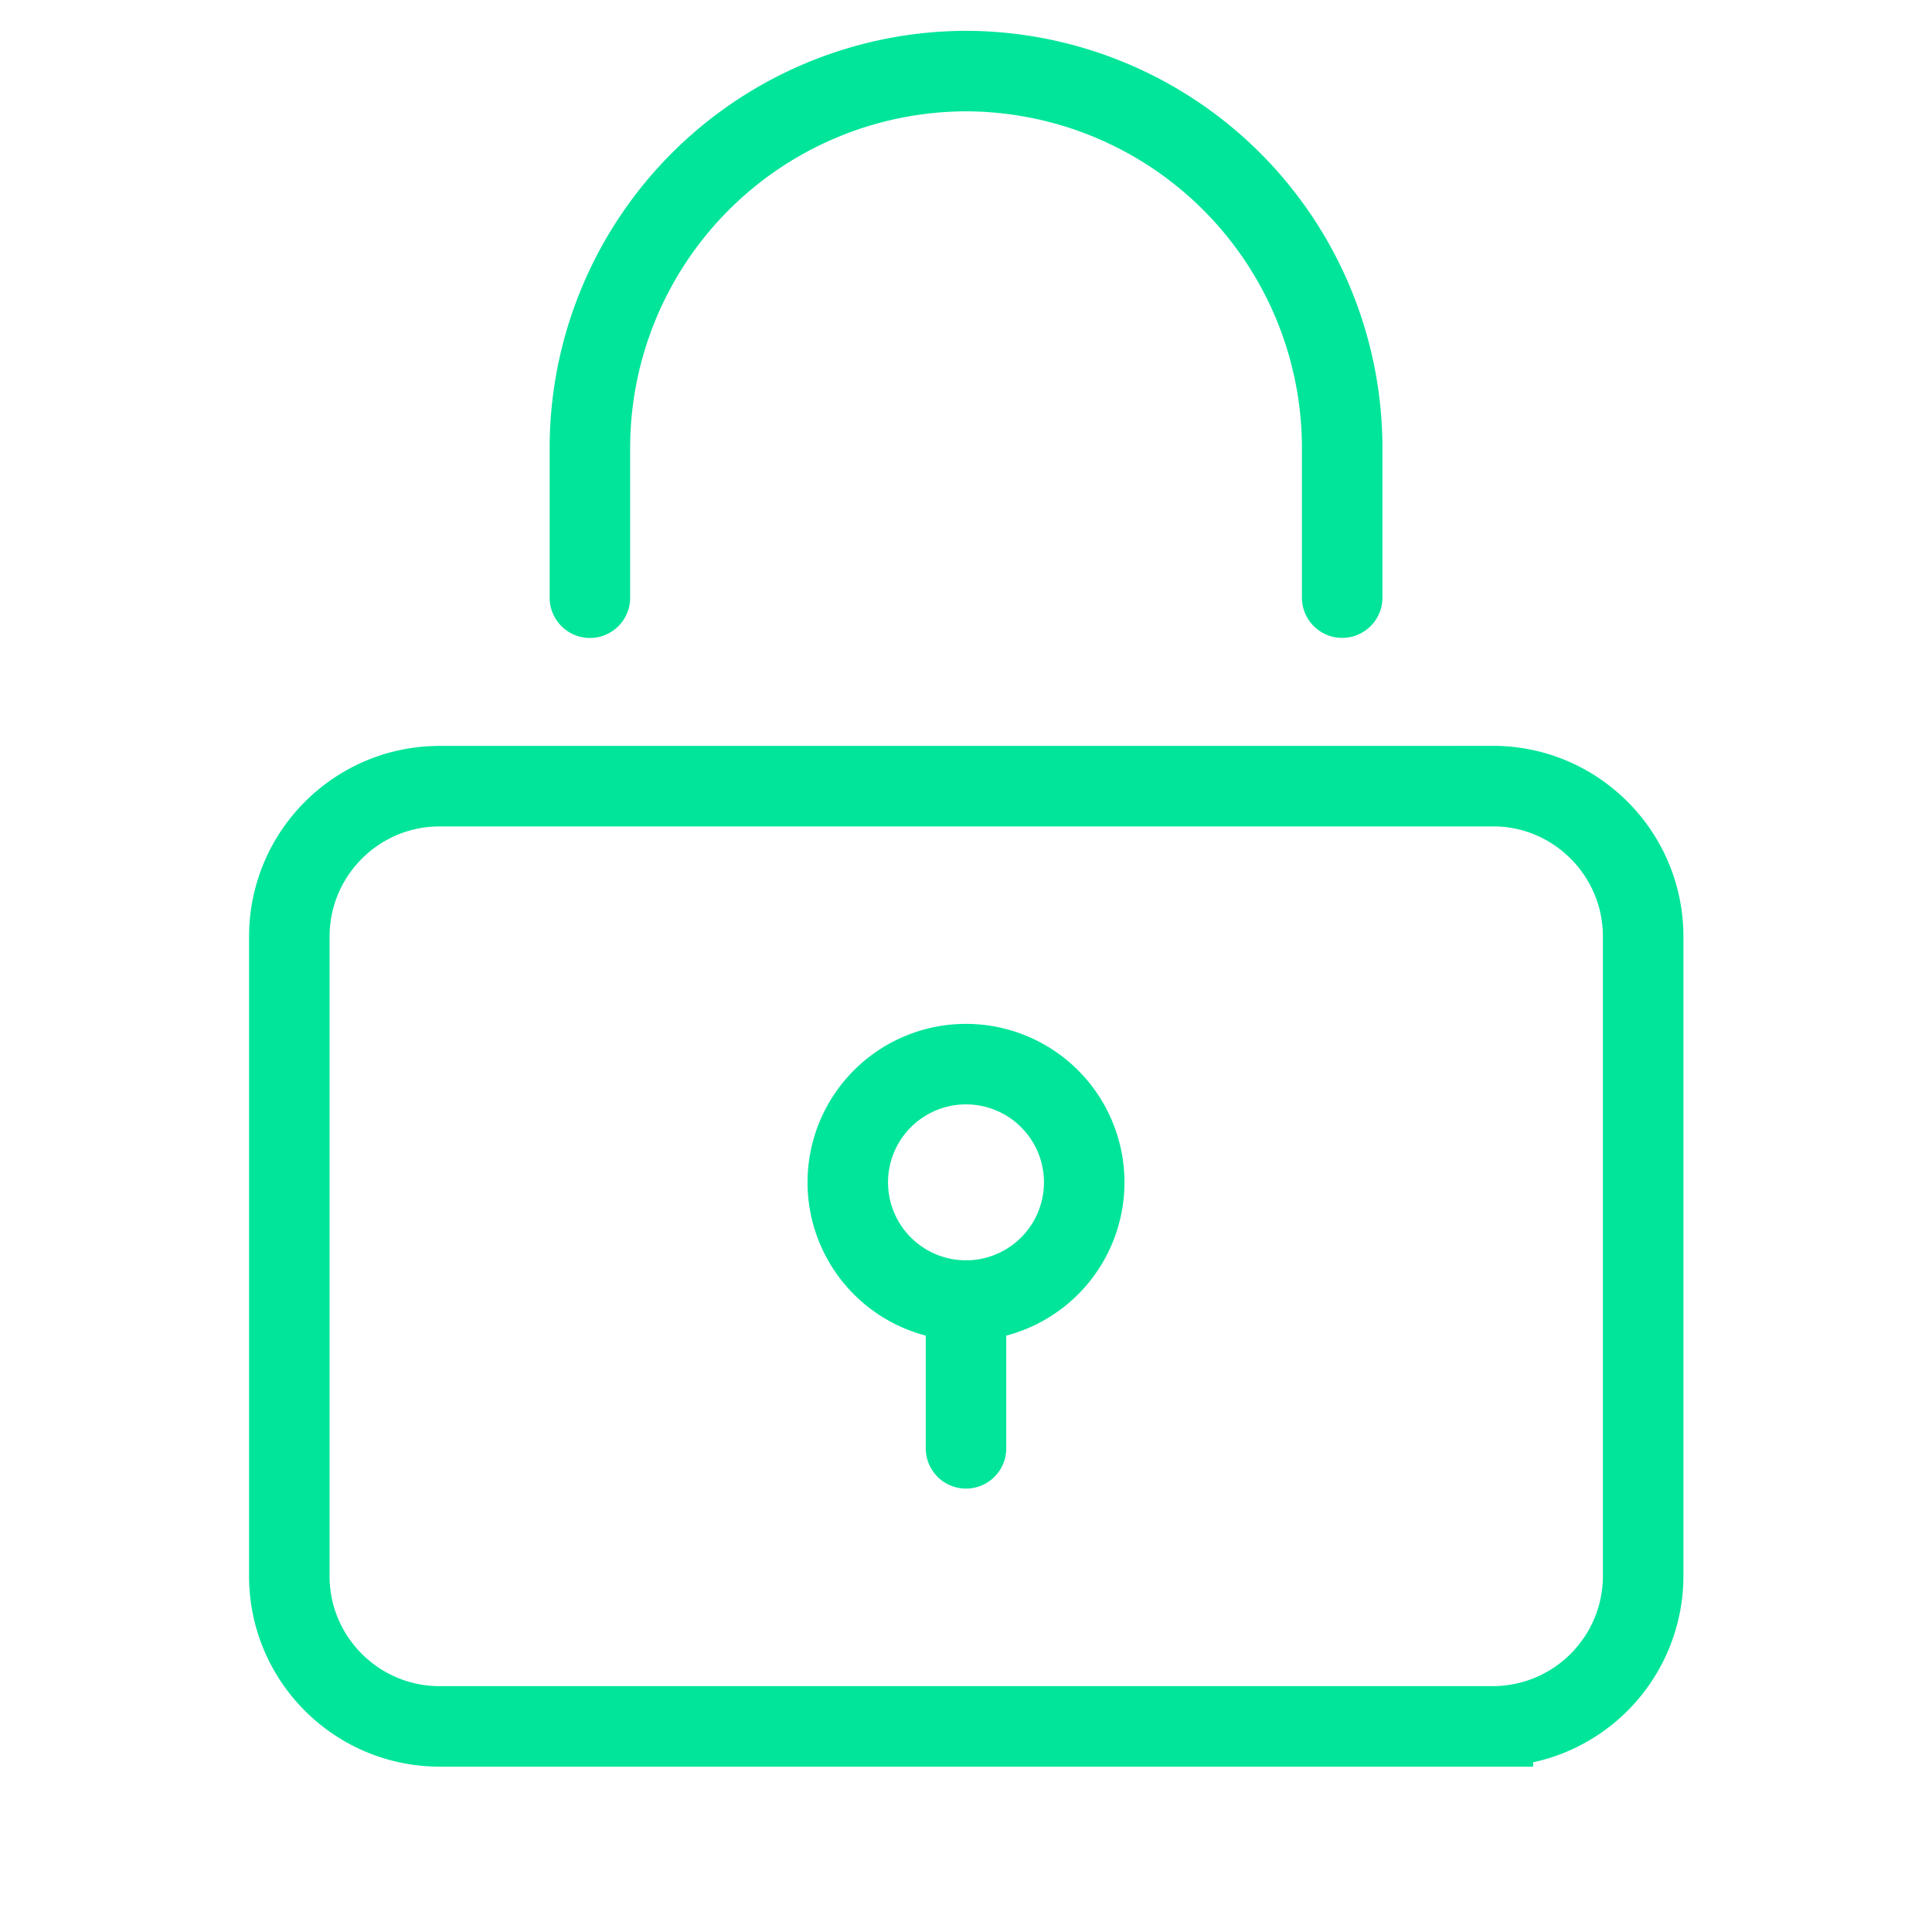
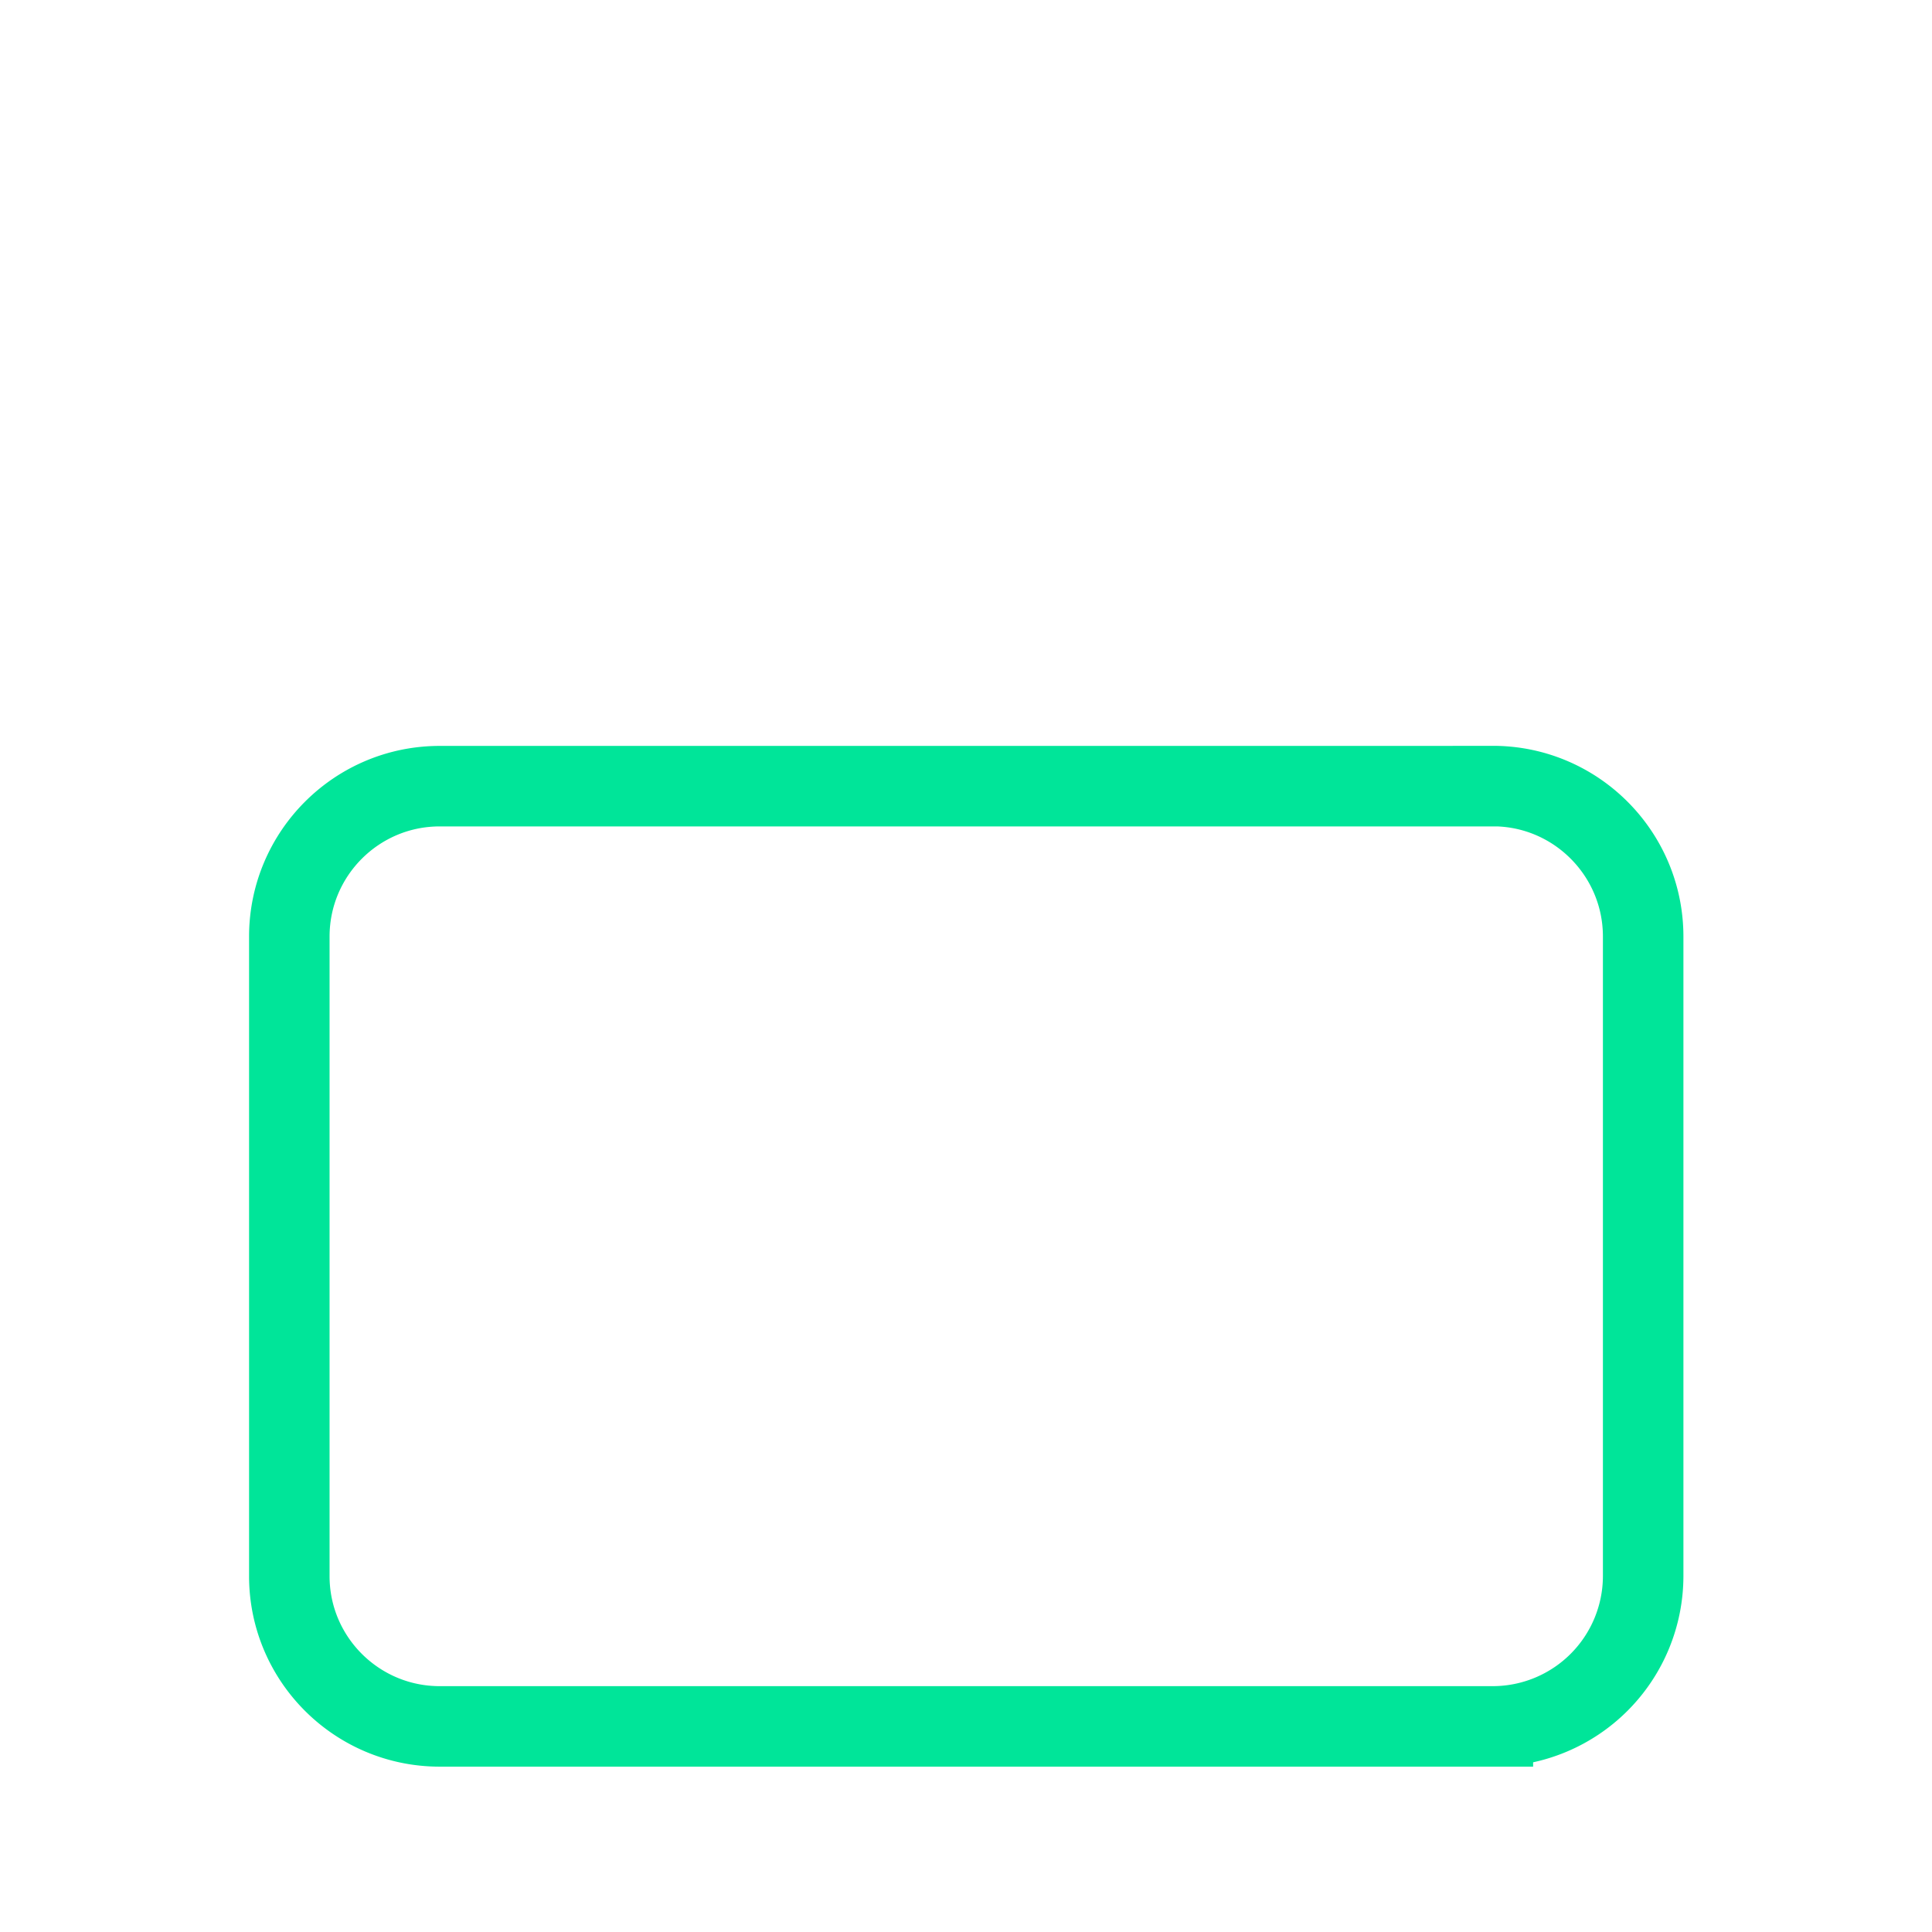
<svg xmlns="http://www.w3.org/2000/svg" width="24" height="24" fill="none">
-   <path stroke="#00E599" stroke-linecap="round" stroke-miterlimit="10" d="M16.673 7.424V5.555A4.684 4.684 0 0 0 12 .883a4.684 4.684 0 0 0-4.672 4.672v1.87" />
  <path stroke="#00E599" stroke-linecap="square" stroke-miterlimit="10" d="M18.545 9.766H5.462c-1.031 0-1.868.837-1.868 1.869v7.944c0 1.03.837 1.867 1.869 1.867h13.082a1.87 1.87 0 0 0 1.867-1.869v-7.942c0-1.032-.837-1.87-1.867-1.87Z" />
-   <path stroke="#00E599" stroke-linecap="square" stroke-miterlimit="10" d="M12 16.156a1.468 1.468 0 1 0 0-2.937 1.468 1.468 0 0 0 0 2.937Z" />
-   <path stroke="#00E599" stroke-linecap="round" stroke-miterlimit="10" d="M12 16.156v1.836" />
</svg>